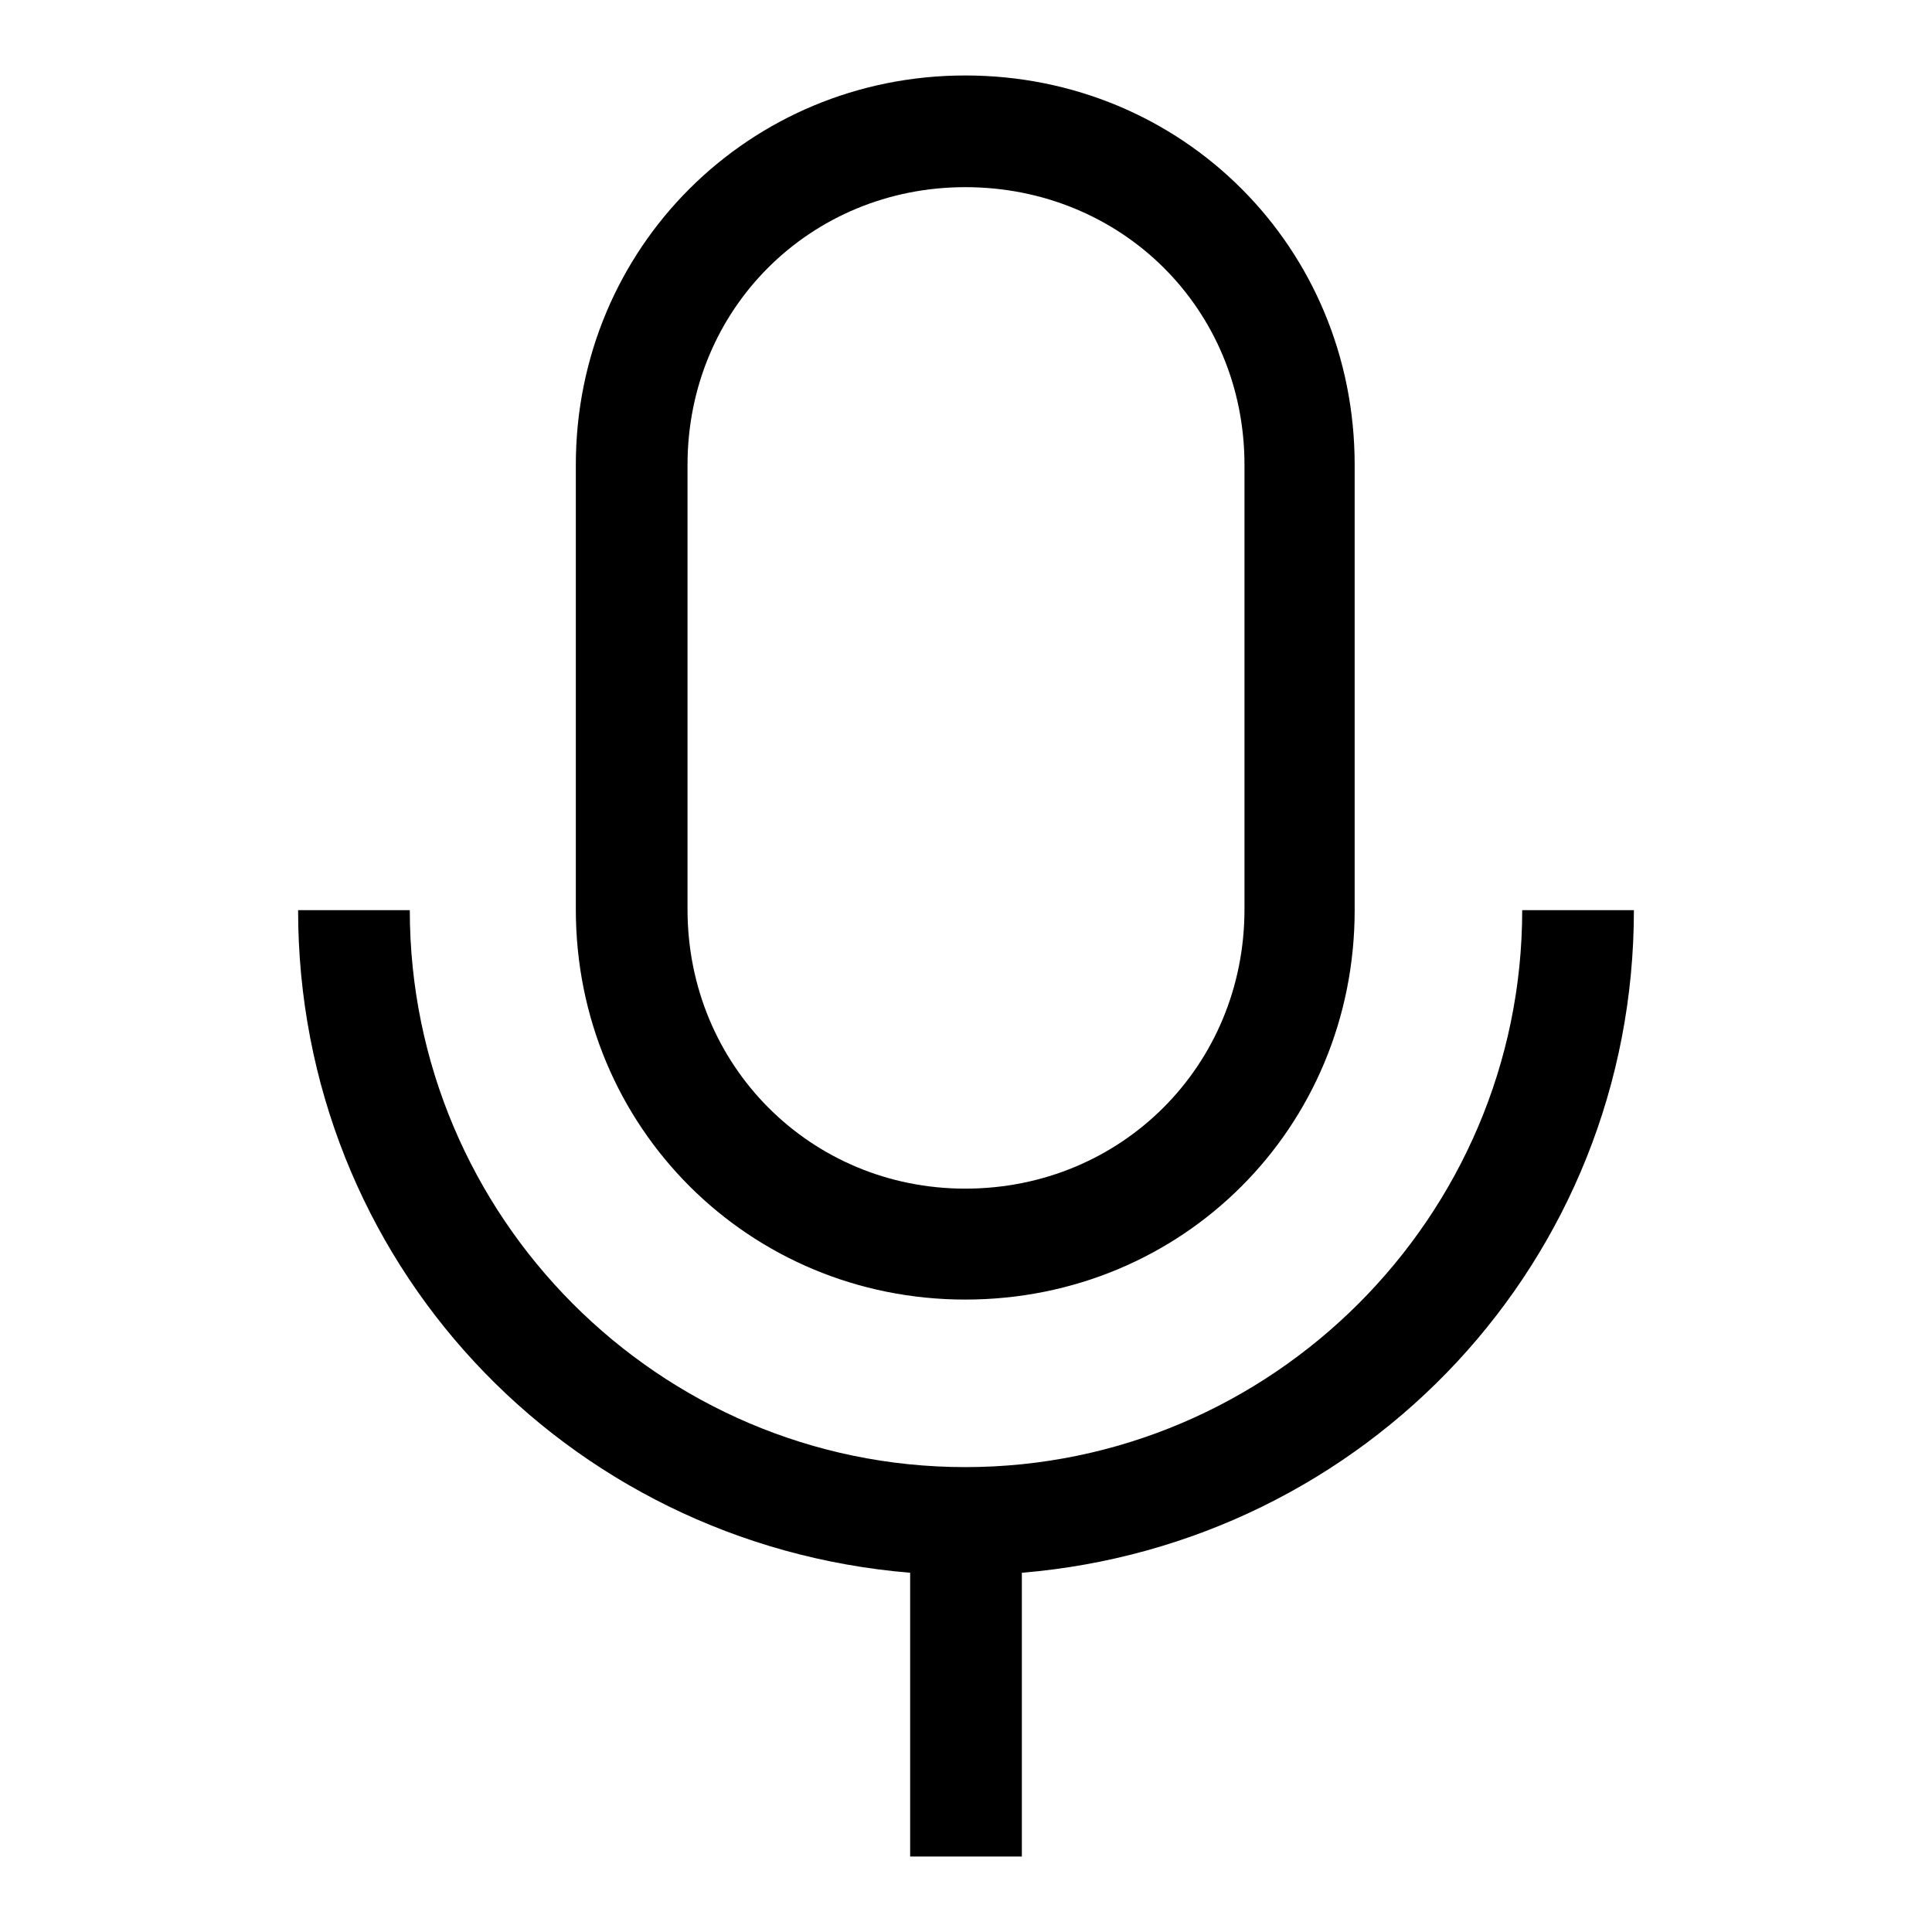
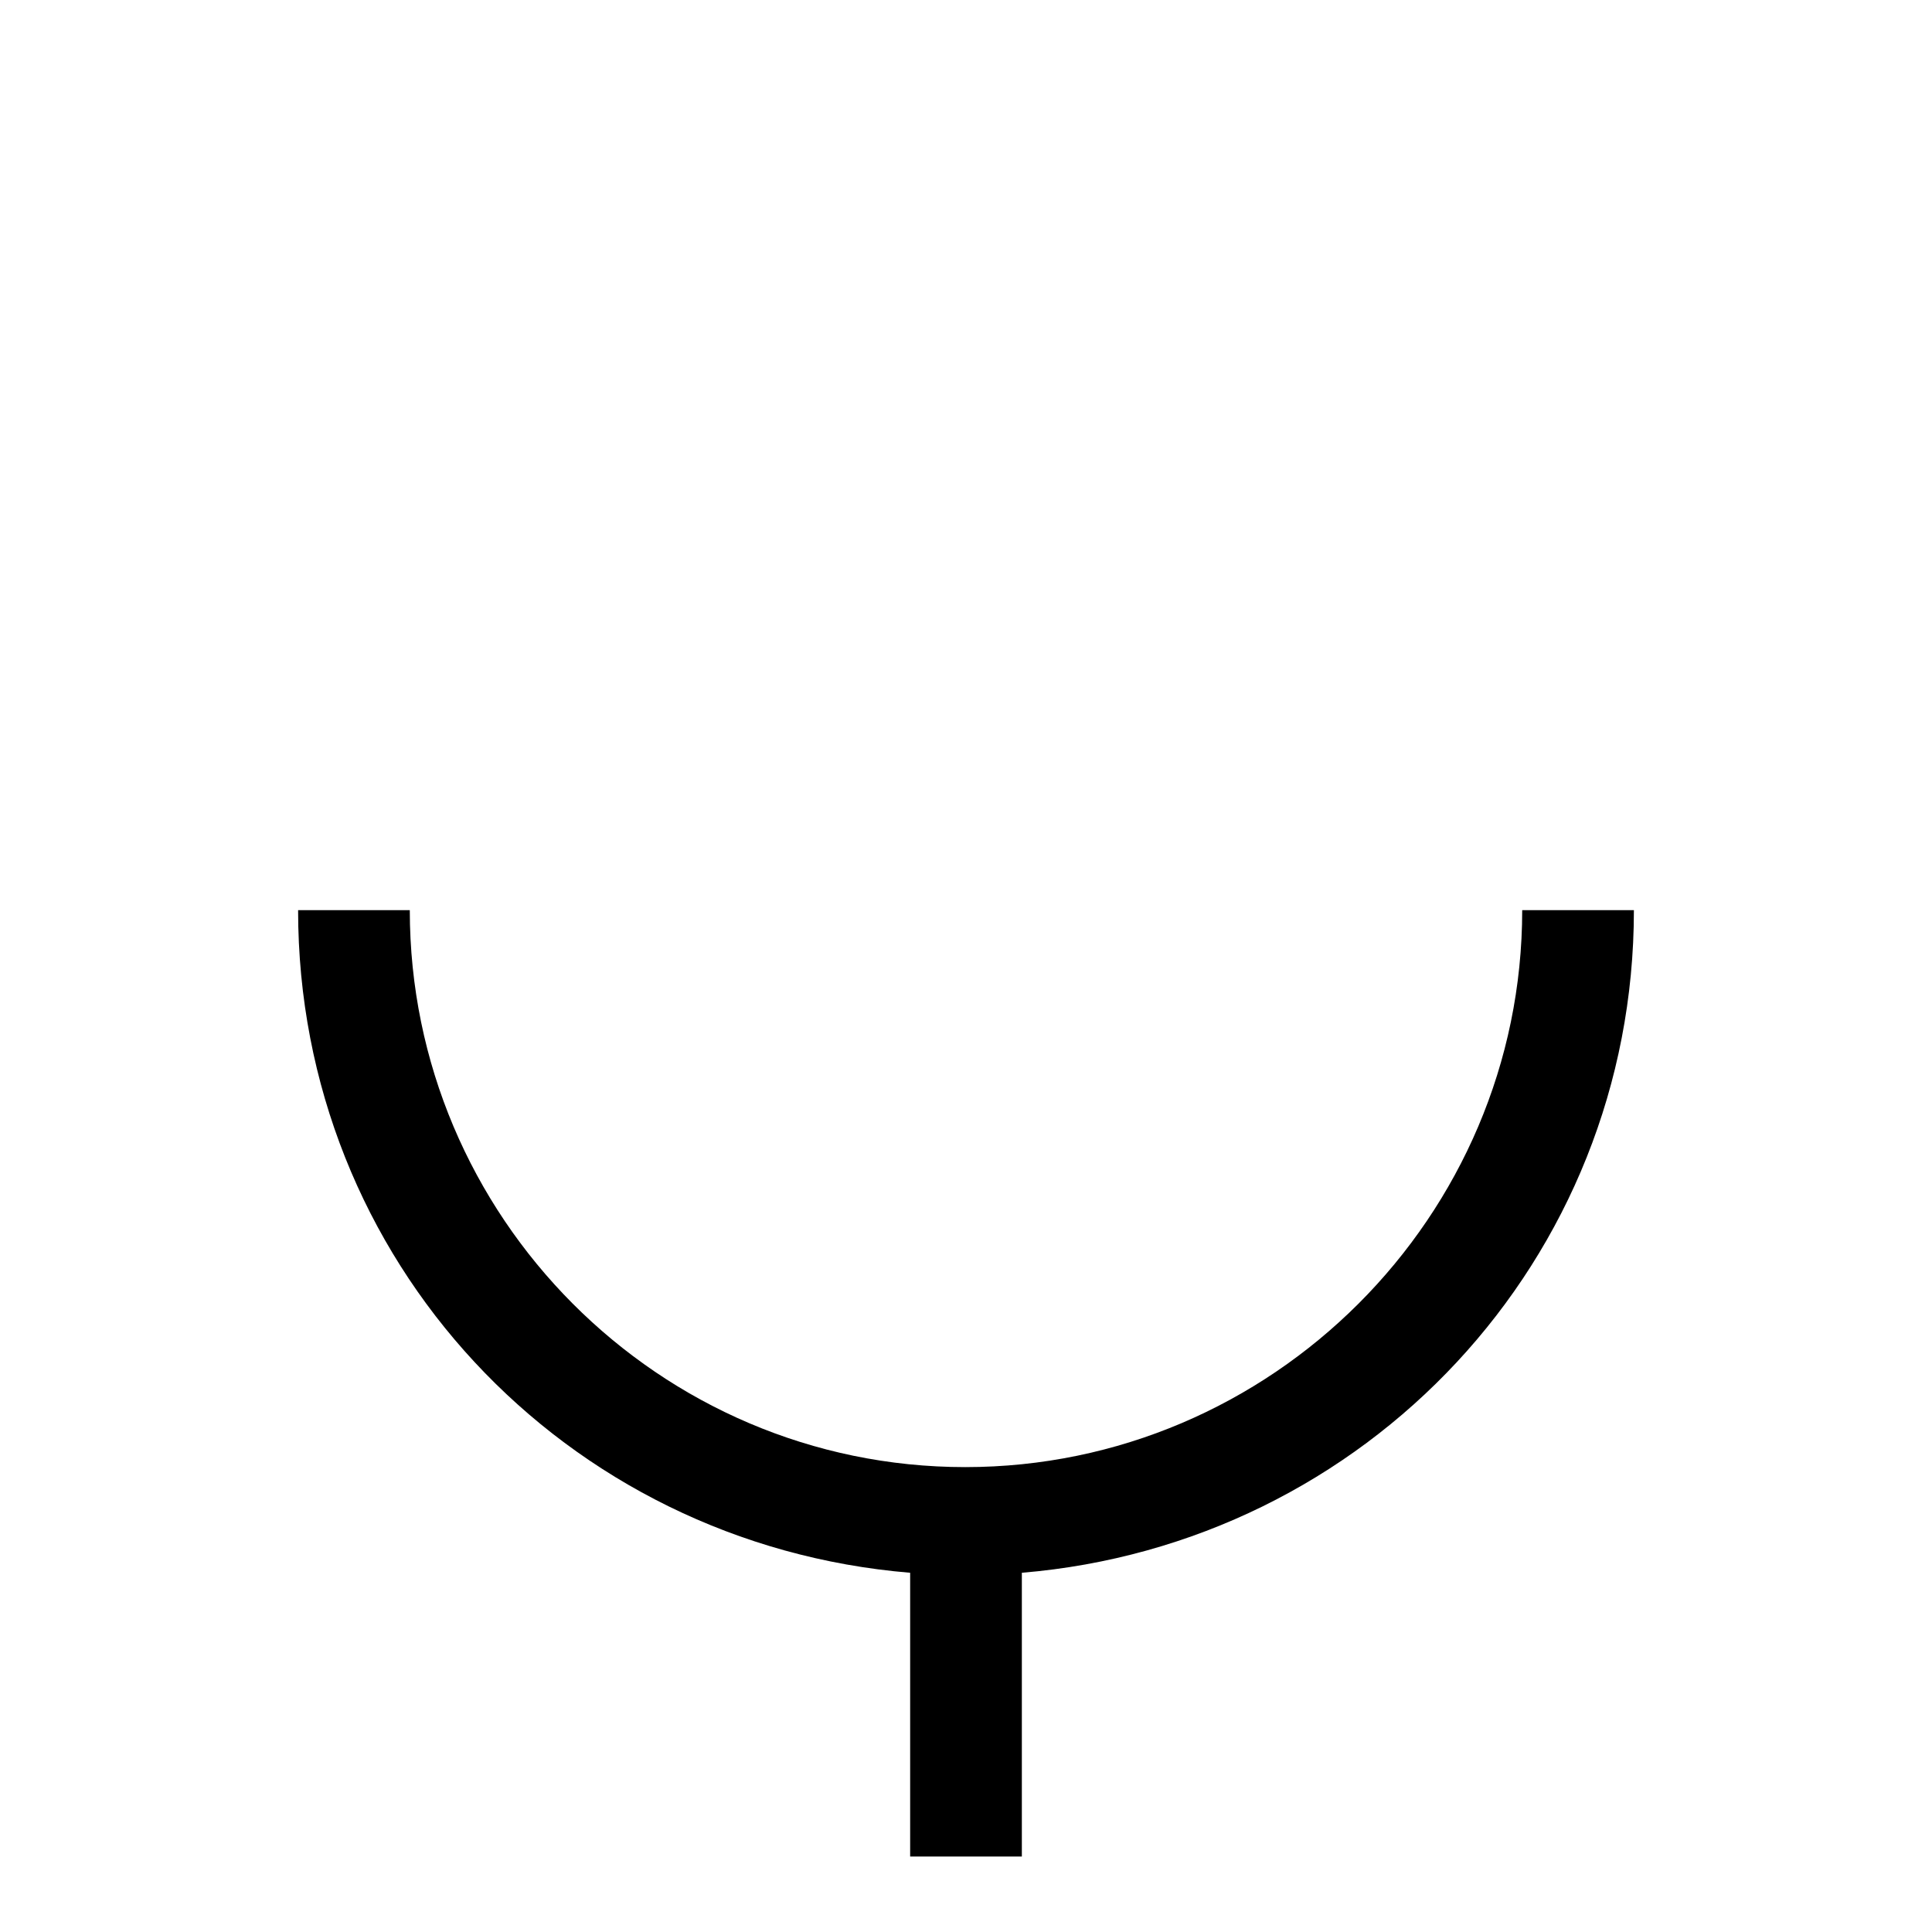
<svg xmlns="http://www.w3.org/2000/svg" version="1.1" x="0px" y="0px" viewBox="0 0 256 256" enable-background="new 0 0 256 256" xml:space="preserve">
  <g>
-     <path fill="#000000" d="M127.9,172.2c28.8,0,51.6-22.8,51.6-51.6V61.6c0-28.8-22.8-51.6-51.6-51.6c-28.6,0-51.6,22.8-51.6,51.6 v58.9C76.3,149.4,99.3,172.2,127.9,172.2z M91.1,61.6c0-20.7,16.3-36.8,36.8-36.8c20.7,0,37,16.1,37,36.8v58.9 c0,20.7-16.3,37-37,37c-20.5,0-36.8-16.3-36.8-37V61.6z" />
    <path fill="#000000" d="M216.5,120.6h-14.8c0,40.6-33.2,73.8-73.8,73.8s-73.6-33.2-73.6-73.8H39.5c0,46.4,35.3,84,81.1,87.8V246 h14.8v-37.6C181,204.6,216.5,167,216.5,120.6z" />
  </g>
</svg>